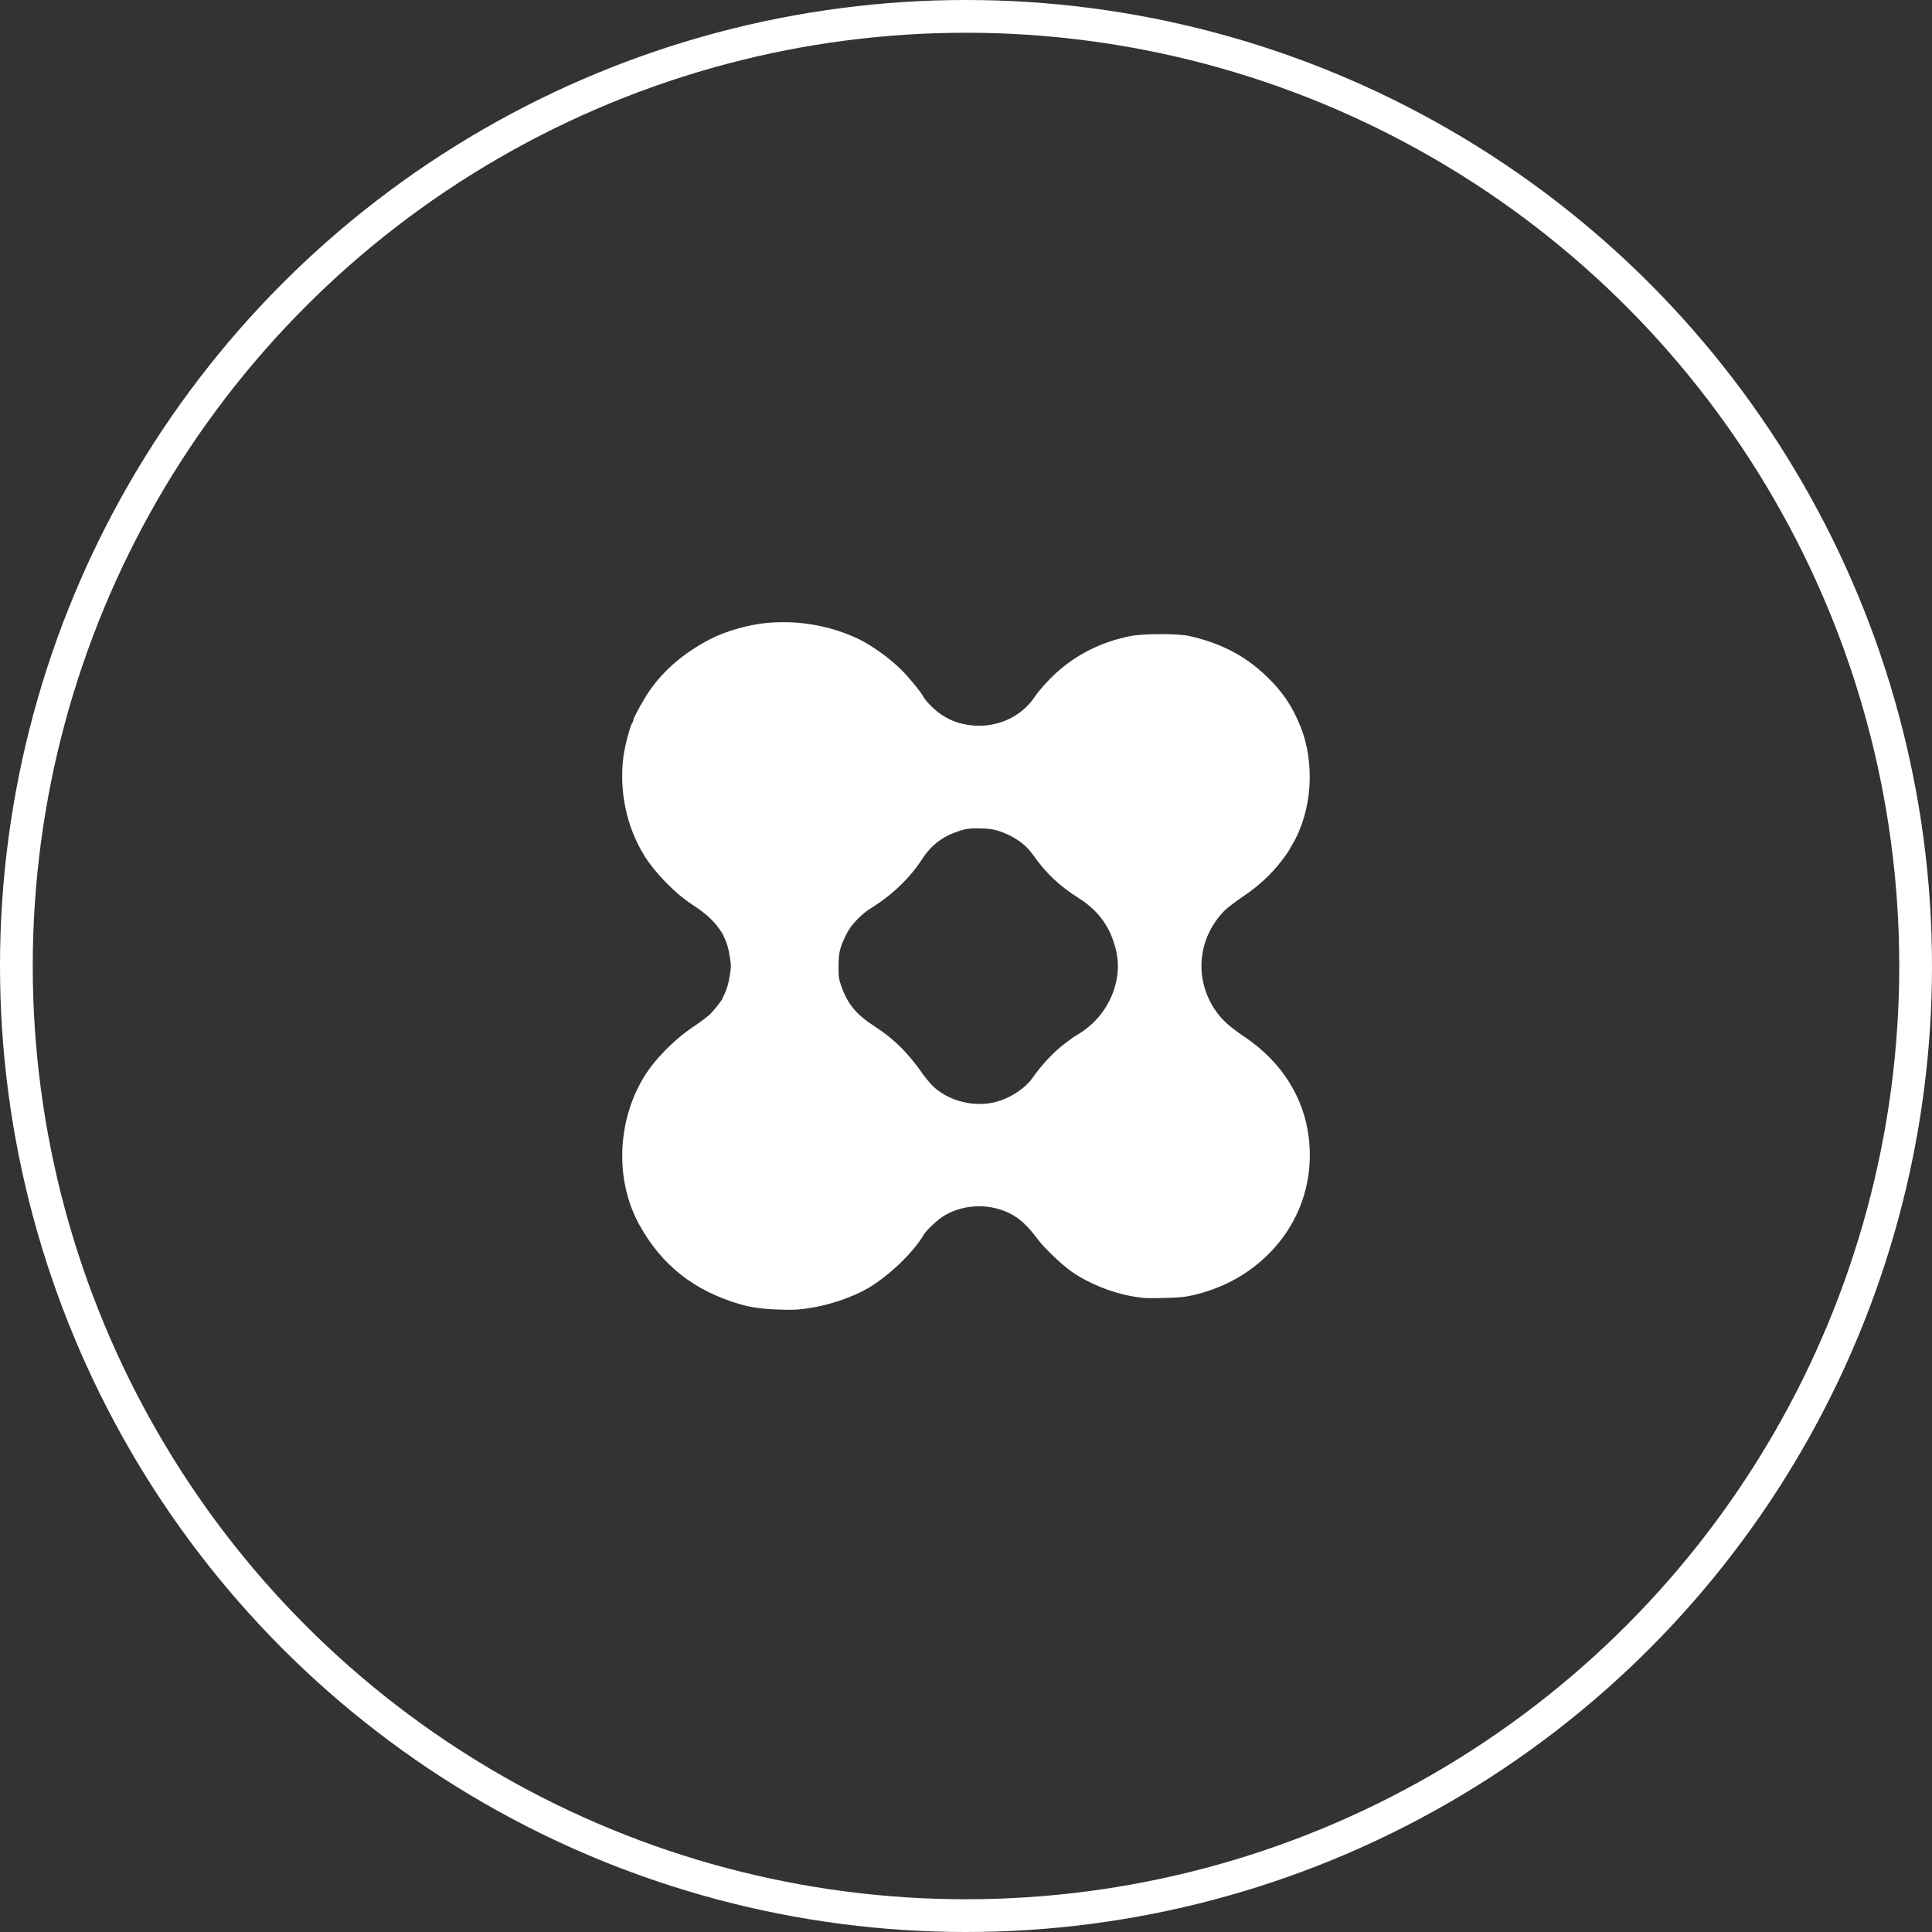
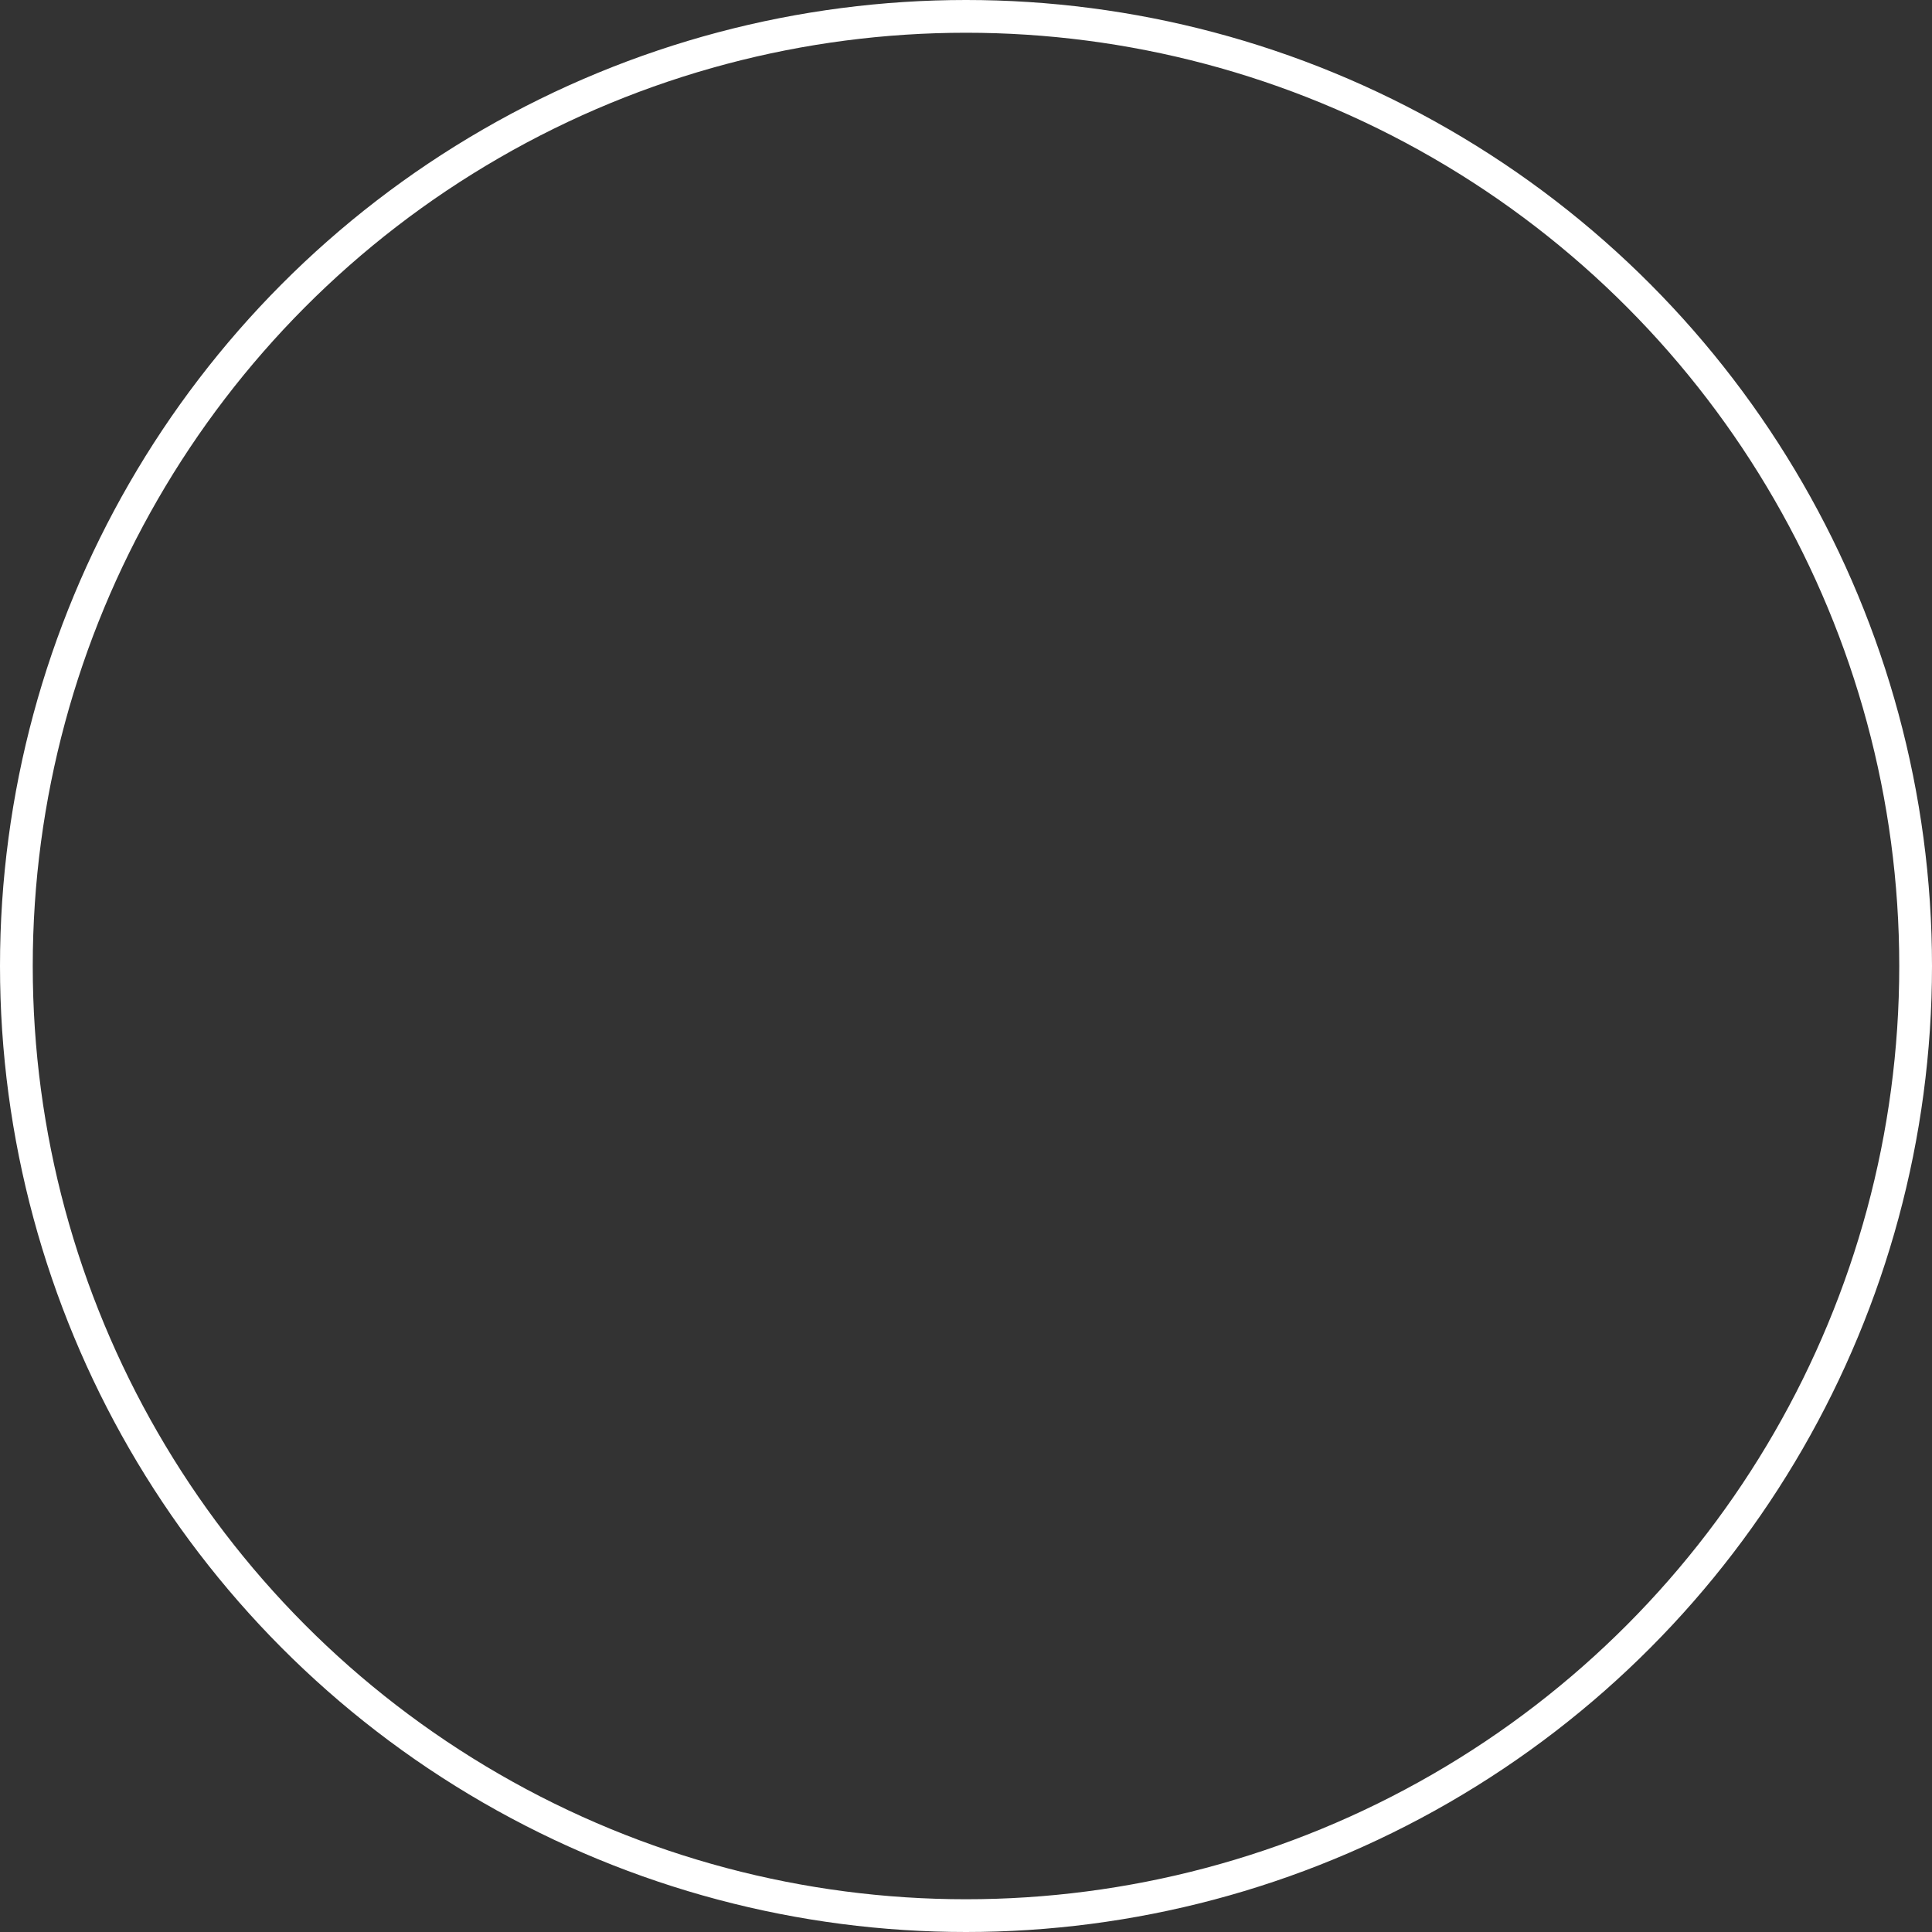
<svg xmlns="http://www.w3.org/2000/svg" width="59" height="59" viewBox="0 0 59 59" fill="none">
  <rect x="0" y="0" width="59" height="59" fill="#333333" stroke="none" />
  <circle cx="29.5" cy="29.5" r="29" stroke="white" />
-   <path fill-rule="evenodd" clip-rule="evenodd" d="M23.491 19.017C22.896 19.062 22.18 19.263 21.677 19.524C20.822 19.969 20.163 20.556 19.723 21.267C19.539 21.564 19.34 21.941 19.34 21.995C19.34 22.02 19.327 22.054 19.312 22.069C19.256 22.125 19.087 22.754 19.043 23.073C18.897 24.128 19.125 25.233 19.669 26.118C19.999 26.653 20.626 27.295 21.151 27.633C21.52 27.872 21.767 28.091 21.943 28.336C22.016 28.438 22.076 28.528 22.076 28.535C22.076 28.543 22.112 28.622 22.155 28.712C22.199 28.804 22.255 29.011 22.283 29.188C22.33 29.477 22.33 29.524 22.283 29.813C22.255 29.99 22.199 30.196 22.155 30.288C22.112 30.378 22.076 30.458 22.076 30.467C22.076 30.512 21.796 30.868 21.668 30.987C21.587 31.062 21.355 31.234 21.153 31.37C20.565 31.766 19.976 32.371 19.65 32.914C18.833 34.279 18.784 36.067 19.528 37.41C20.208 38.637 21.199 39.419 22.589 39.826C22.936 39.928 23.269 39.974 23.802 39.993C24.227 40.008 24.363 40.001 24.73 39.945C25.324 39.855 26.026 39.617 26.492 39.348C27.128 38.981 27.902 38.242 28.202 37.715C28.276 37.586 28.618 37.259 28.799 37.146C29.484 36.715 30.429 36.738 31.077 37.2C31.271 37.338 31.495 37.575 31.7 37.858C31.872 38.095 32.428 38.625 32.717 38.827C33.243 39.195 33.94 39.477 34.605 39.592C34.918 39.646 35.042 39.652 35.556 39.638C36.045 39.624 36.2 39.609 36.458 39.547C37.289 39.347 37.98 38.99 38.578 38.449C39.633 37.495 40.137 36.15 39.968 34.744C39.818 33.502 39.133 32.425 38.011 31.667C37.536 31.346 37.315 31.146 37.113 30.85C36.455 29.888 36.575 28.631 37.404 27.8C37.482 27.721 37.728 27.534 37.95 27.384C38.427 27.063 38.806 26.715 39.107 26.326C39.227 26.171 39.33 26.03 39.337 26.014C39.344 25.998 39.401 25.898 39.464 25.791C40.071 24.771 40.17 23.311 39.709 22.172C39.454 21.542 39.151 21.101 38.648 20.625C38.002 20.014 37.276 19.639 36.318 19.422C35.977 19.345 34.922 19.346 34.53 19.423C33.655 19.595 32.889 19.974 32.255 20.548C32.024 20.757 31.726 21.089 31.608 21.267C31.19 21.901 30.429 22.242 29.643 22.148C29.3 22.106 29.041 22.013 28.759 21.83C28.558 21.699 28.284 21.43 28.202 21.282C28.102 21.099 27.704 20.622 27.458 20.389C27.069 20.02 26.52 19.643 26.102 19.459C25.278 19.097 24.396 18.947 23.491 19.017ZM30.528 25.385C30.951 25.529 31.313 25.778 31.515 26.064C31.946 26.673 32.339 27.047 32.96 27.439C33.418 27.728 33.753 28.119 33.942 28.583C34.142 29.077 34.188 29.497 34.091 29.957C33.95 30.626 33.537 31.209 32.949 31.57C32.827 31.645 32.719 31.714 32.711 31.723C32.702 31.733 32.618 31.796 32.524 31.865C32.206 32.097 31.823 32.503 31.516 32.936C31.286 33.259 30.793 33.568 30.348 33.667C29.727 33.806 29.004 33.625 28.54 33.216C28.442 33.128 28.28 32.941 28.181 32.799C27.728 32.15 27.299 31.725 26.713 31.346C26.149 30.981 25.887 30.667 25.695 30.123C25.615 29.898 25.606 29.831 25.607 29.5C25.607 29.087 25.653 28.91 25.866 28.493C25.997 28.235 26.31 27.911 26.601 27.732C27.24 27.337 27.8 26.8 28.158 26.238C28.407 25.848 28.743 25.574 29.157 25.424C29.485 25.305 29.591 25.289 29.959 25.299C30.232 25.306 30.347 25.324 30.528 25.385Z" fill="white" />
</svg>